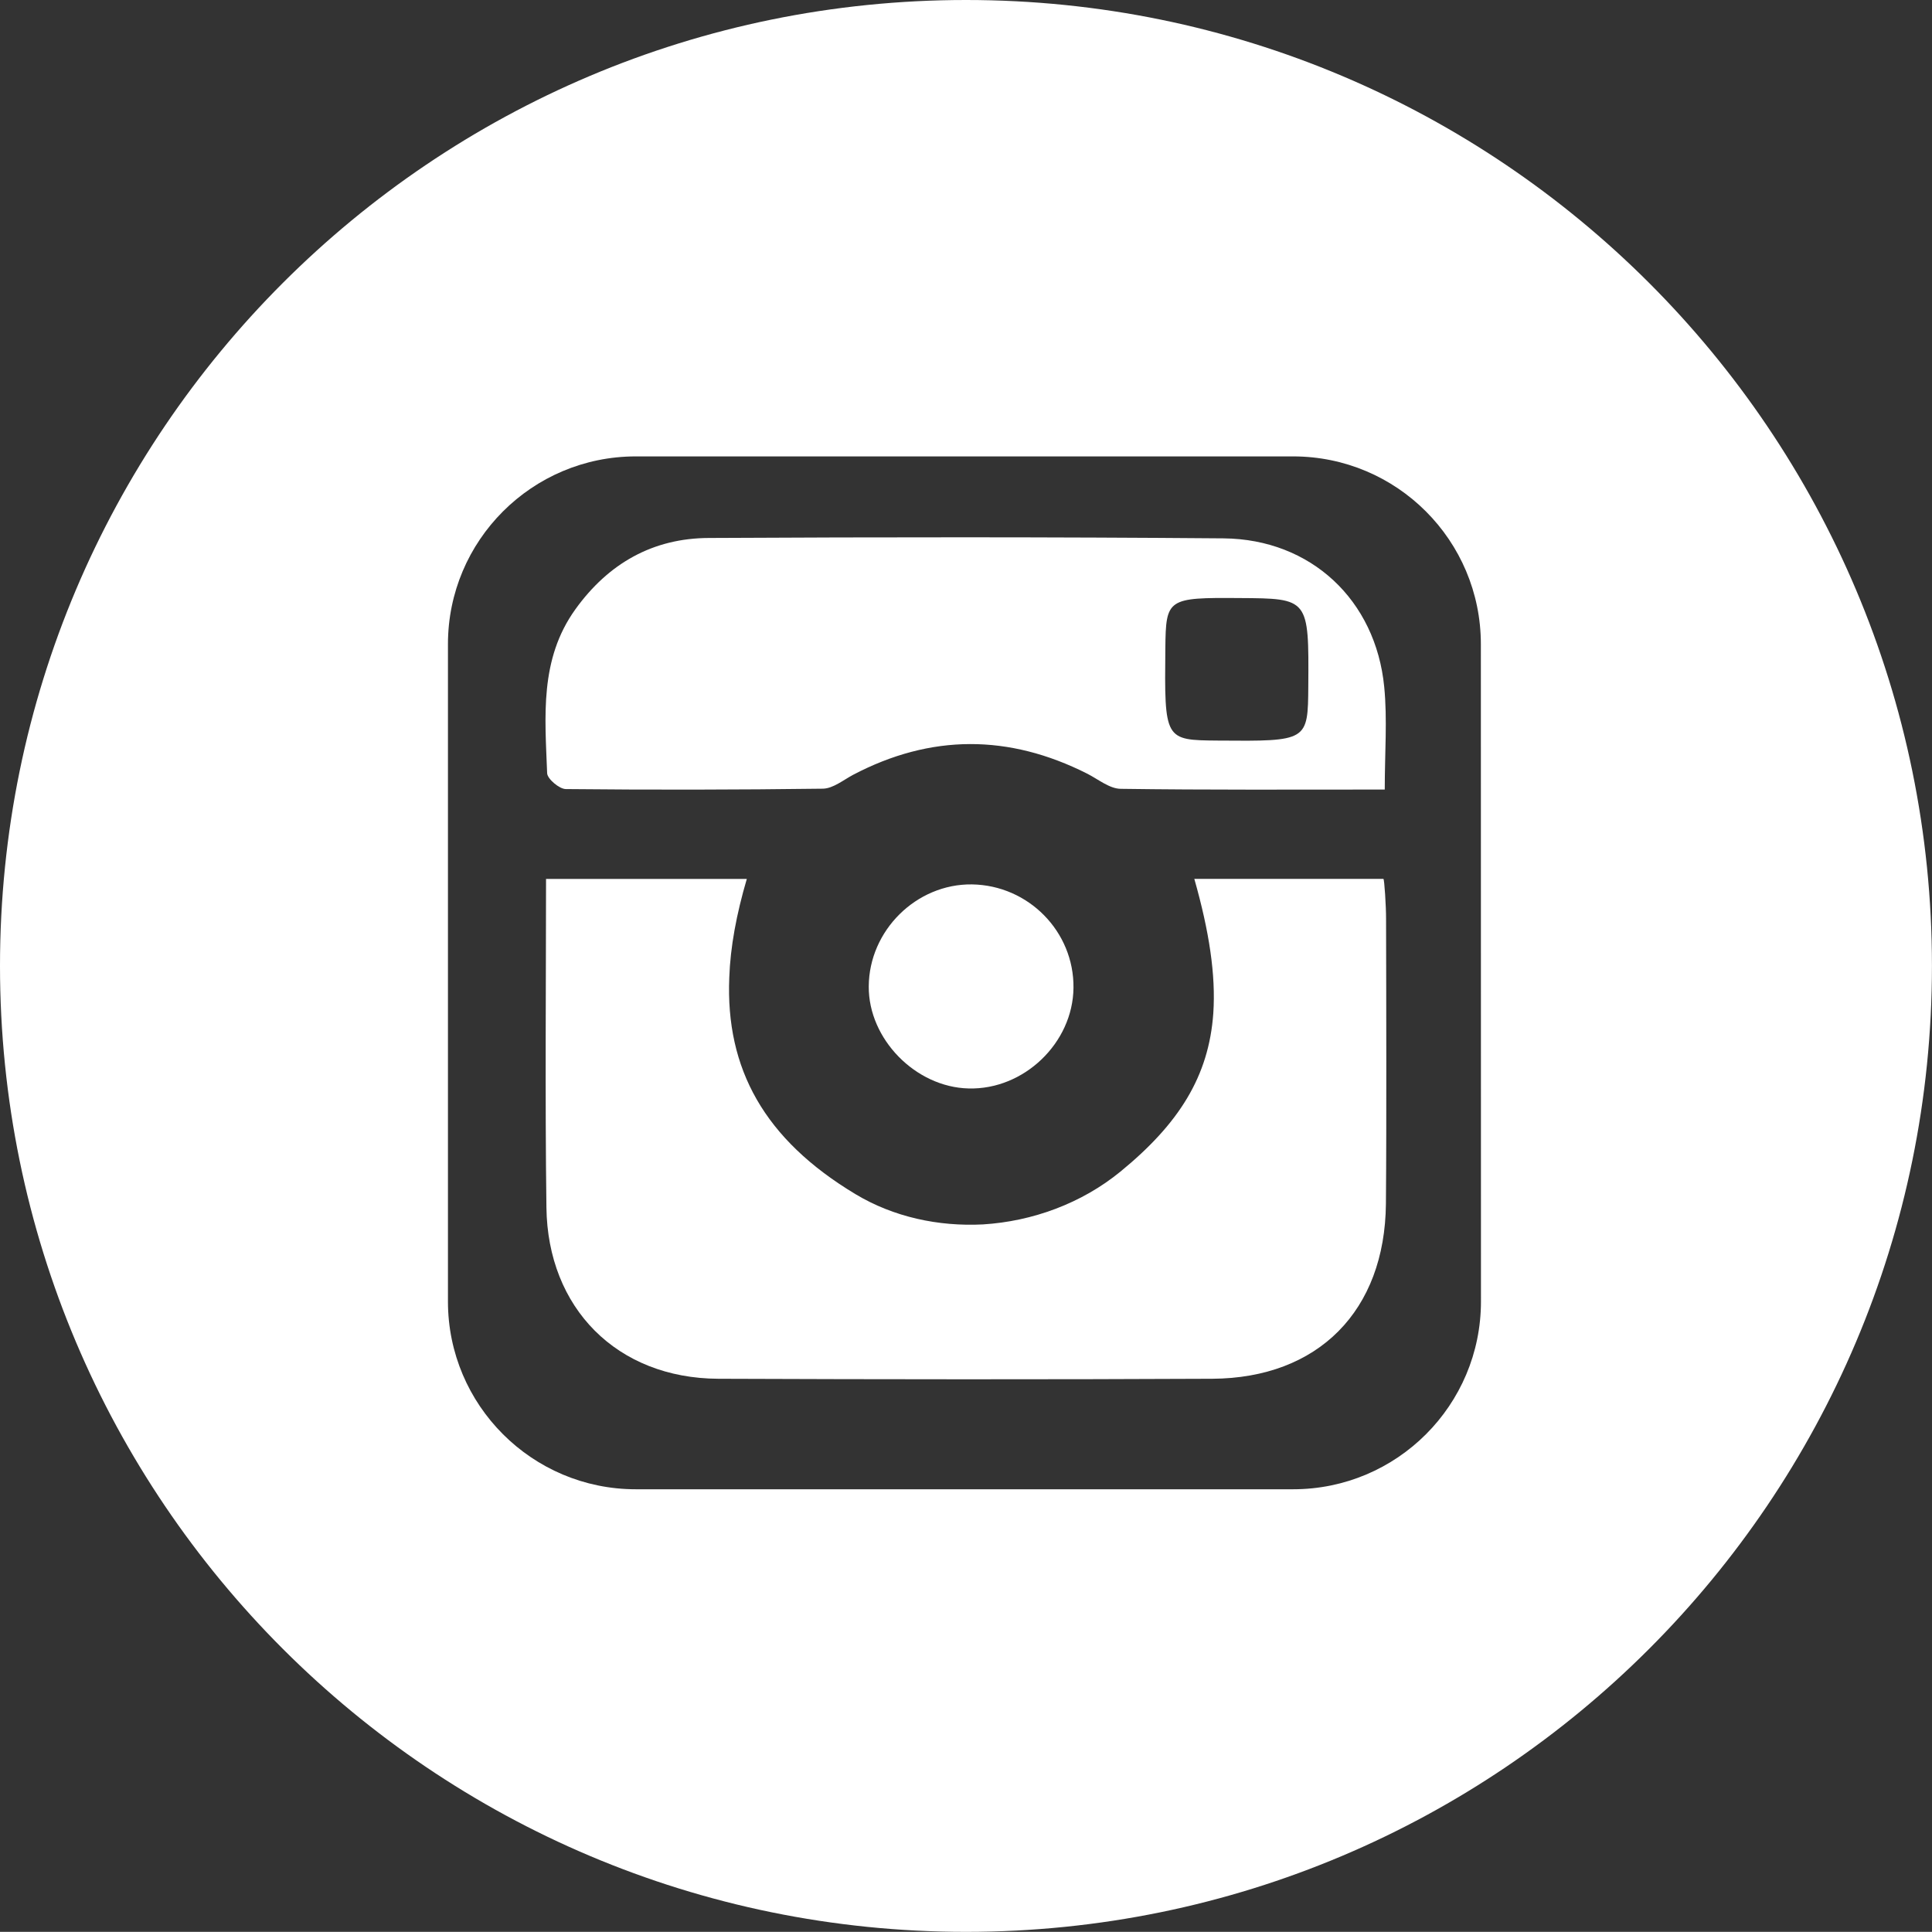
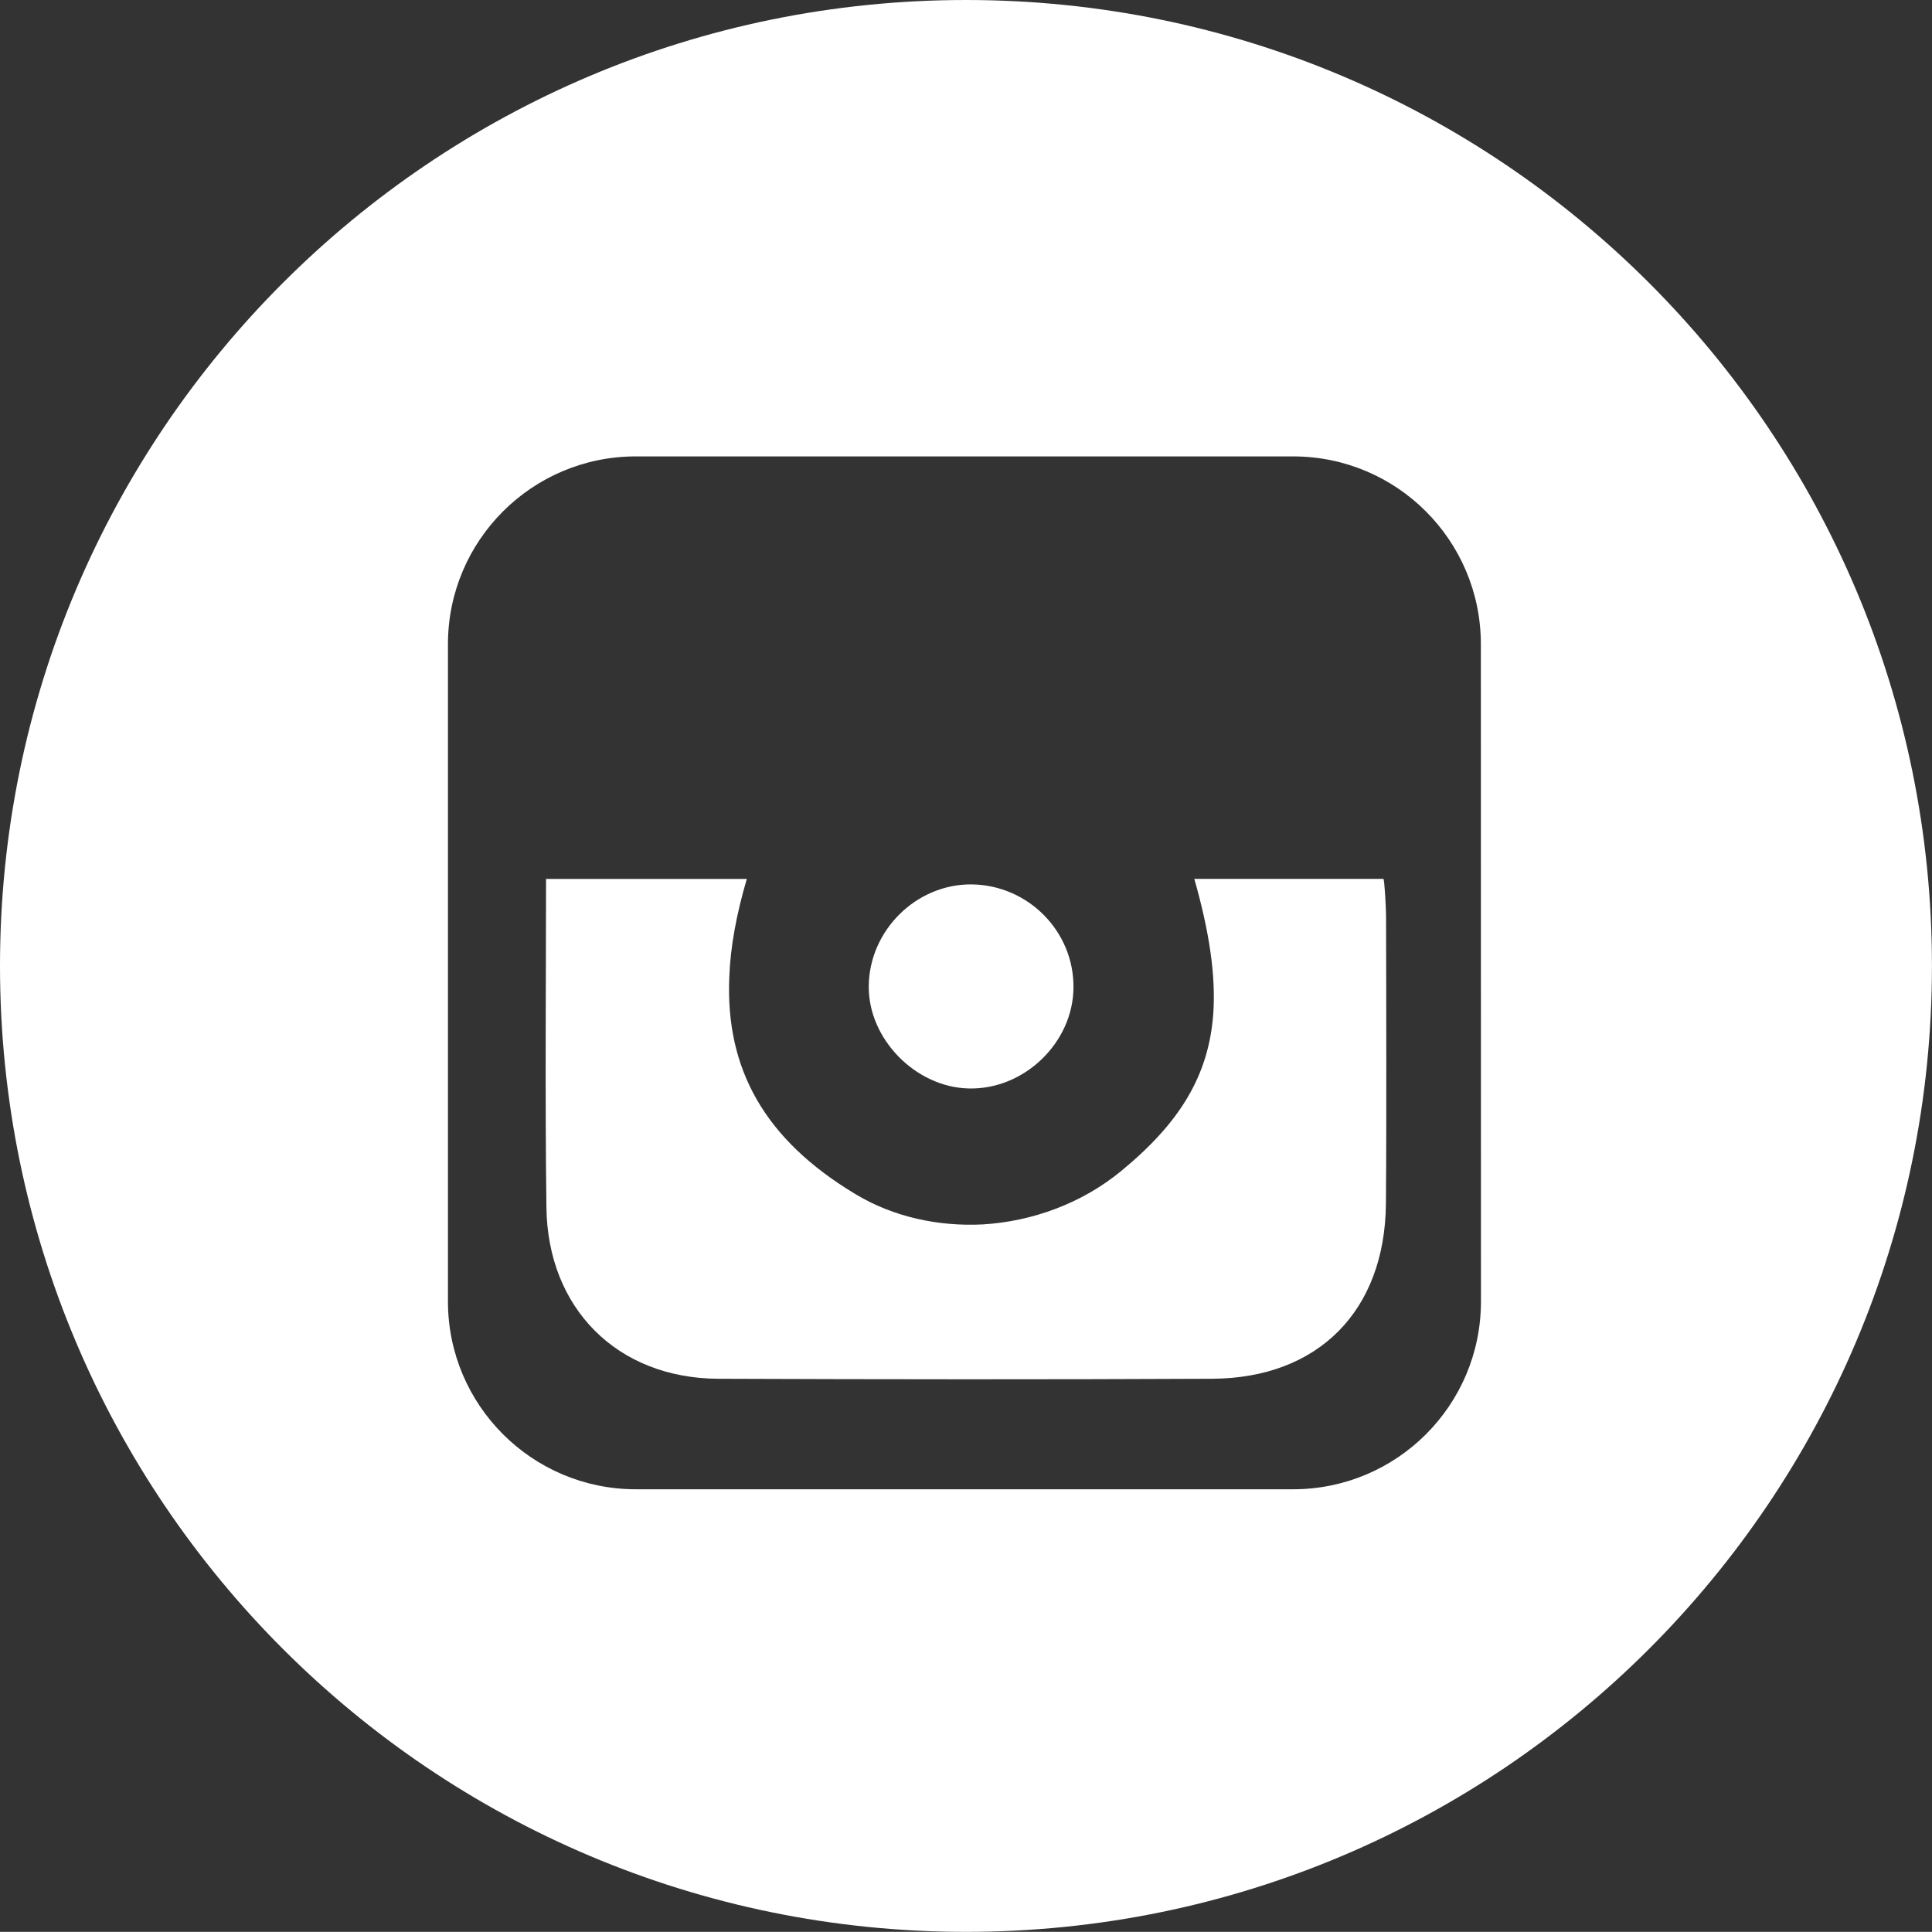
<svg xmlns="http://www.w3.org/2000/svg" version="1.1" x="0px" y="0px" width="40.003px" height="40px" viewBox="0 0 40.003 40" style="enable-background:new 0 0 40.003 40;" xml:space="preserve">
  <rect x="0" y="0" width="40.003" height="40" fill="#333333" stroke="none" />
  <style type="text/css">
	.st0{fill:#FFFFFF;}
</style>
  <defs>
</defs>
  <g>
    <g>
      <path class="st0" d="M20.002,0C8.953,0,0,8.953,0,19.999C0,31.046,8.953,40,20.002,40c11.047,0,20-8.954,20-20.001    C40.003,8.953,31.049,0,20.002,0z M30.664,26.948c0,2.147-1.74,3.888-3.889,3.888H13.164c-2.146,0-3.889-1.742-3.889-3.888V13.338    c0-2.147,1.743-3.888,3.889-3.888h13.61c2.149,0,3.888,1.741,3.888,3.888L30.664,26.948L30.664,26.948z" />
      <path class="st0" d="M17.988,20.424c-0.008,1.089,0.969,2.086,2.065,2.113c1.147,0.032,2.162-0.942,2.174-2.083    c0.013-1.164-0.932-2.125-2.103-2.142C18.973,18.298,17.994,19.267,17.988,20.424z" />
-       <path class="st0" d="M11.716,16.338c1.78,0.018,3.552,0.015,5.327-0.008c0.209-0.007,0.416-0.177,0.619-0.286    c1.613-0.848,3.228-0.844,4.851-0.024c0.229,0.117,0.461,0.311,0.693,0.313c1.793,0.025,3.59,0.015,5.466,0.015    c0-0.769,0.055-1.453-0.011-2.126c-0.176-1.798-1.518-3.057-3.323-3.075c-3.552-0.029-7.107-0.027-10.658-0.008    c-1.161,0.003-2.082,0.526-2.765,1.475c-0.748,1.038-0.63,2.227-0.586,3.397C11.334,16.127,11.582,16.338,11.716,16.338z     M24.129,13.419c0.011-1.026,0.043-1.048,1.538-1.036c1.434,0.008,1.434,0.008,1.422,1.818c-0.008,1.148-0.008,1.148-1.869,1.133    C24.11,15.325,24.11,15.325,24.129,13.419z" />
      <path class="st0" d="M28.644,18.198c-1.326,0-2.581,0-3.915,0c0.31,1.09,0.446,1.992,0.393,2.781    c-0.092,1.307-0.711,2.288-1.922,3.279c-0.807,0.66-1.822,1.03-2.846,1.094c-0.924,0.047-1.853-0.153-2.64-0.626    c-1.889-1.134-2.692-2.597-2.614-4.486c0.022-0.632,0.148-1.31,0.363-2.041c-1.406,0-2.74,0-4.157,0    c0,1.945-0.022,4.575,0.008,6.802c0.025,2.08,1.456,3.538,3.56,3.547c3.407,0.013,6.816,0.016,10.225,0    c2.198-0.012,3.576-1.408,3.597-3.622c0.008-0.974,0.008-1.963,0.008-2.952c0-0.989-0.003-1.977-0.005-2.953    C28.7,18.773,28.664,18.198,28.644,18.198z" />
    </g>
  </g>
</svg>